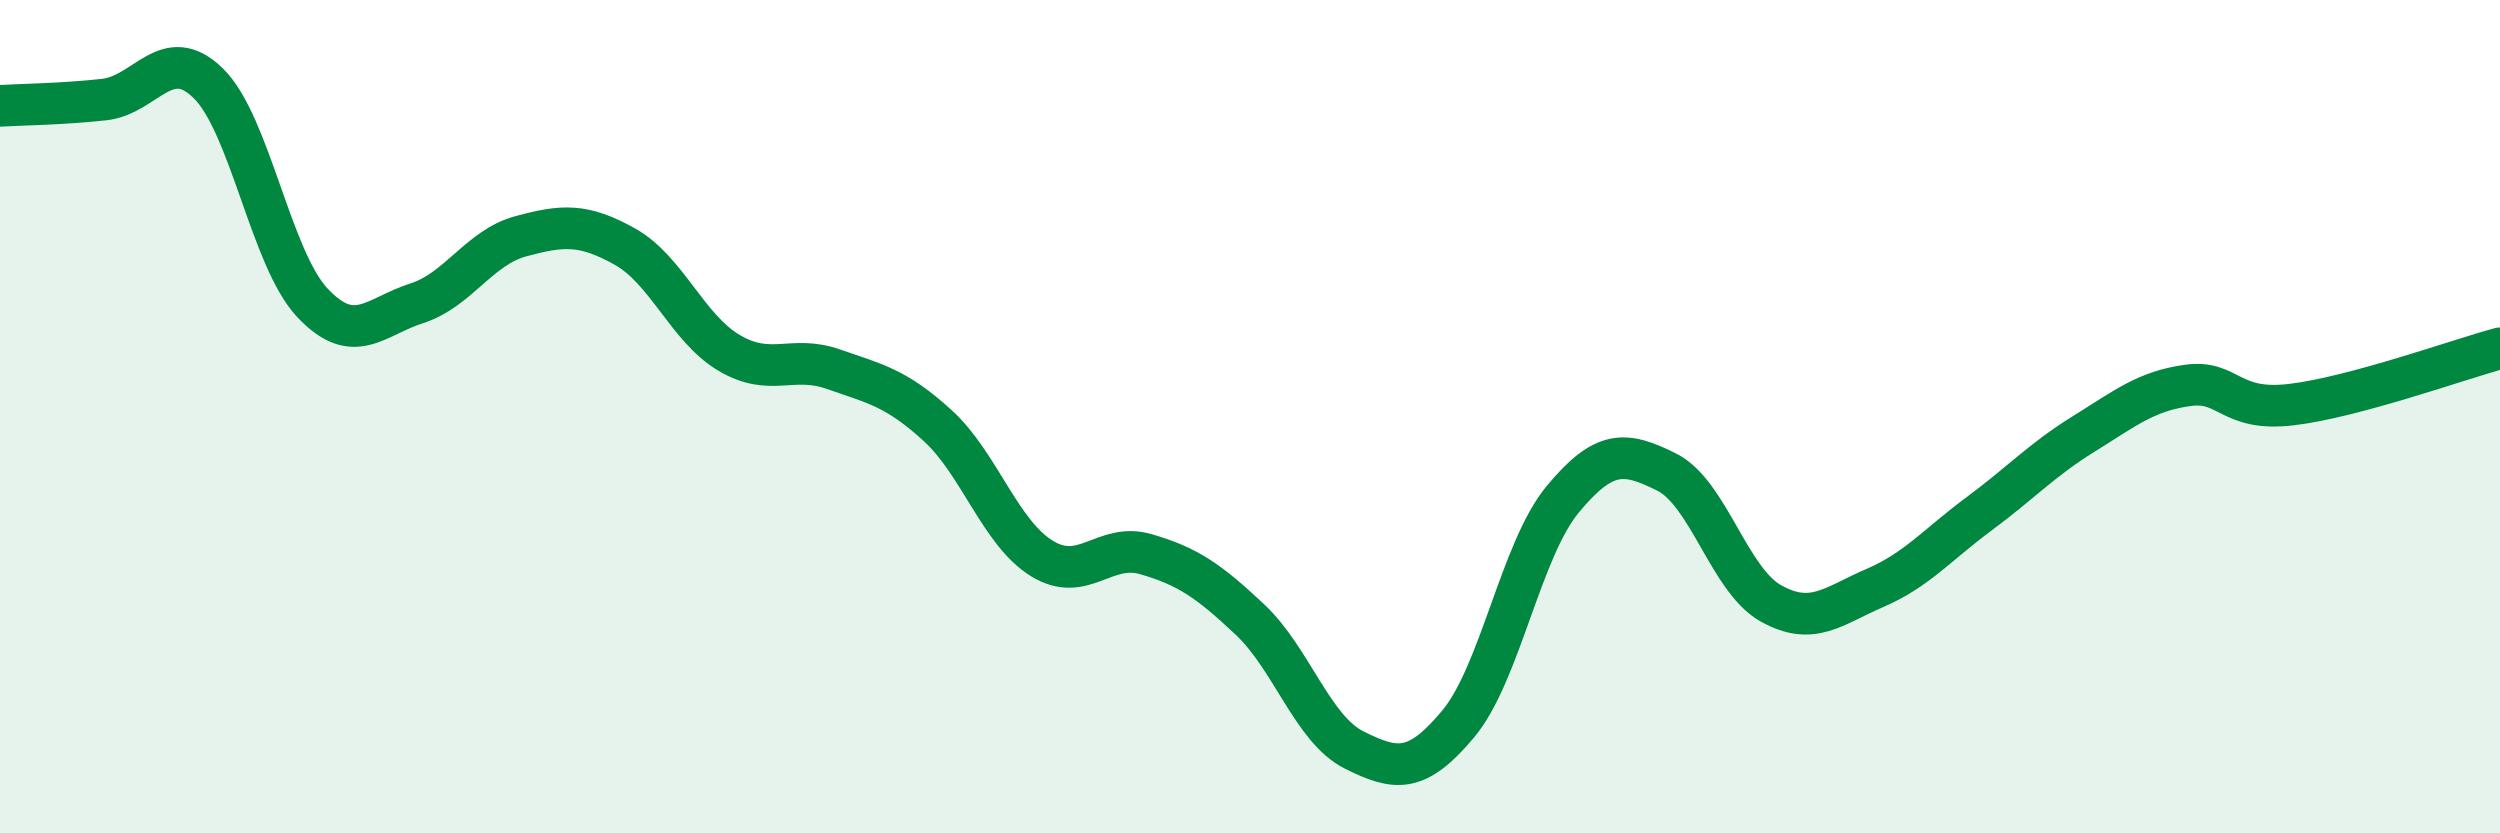
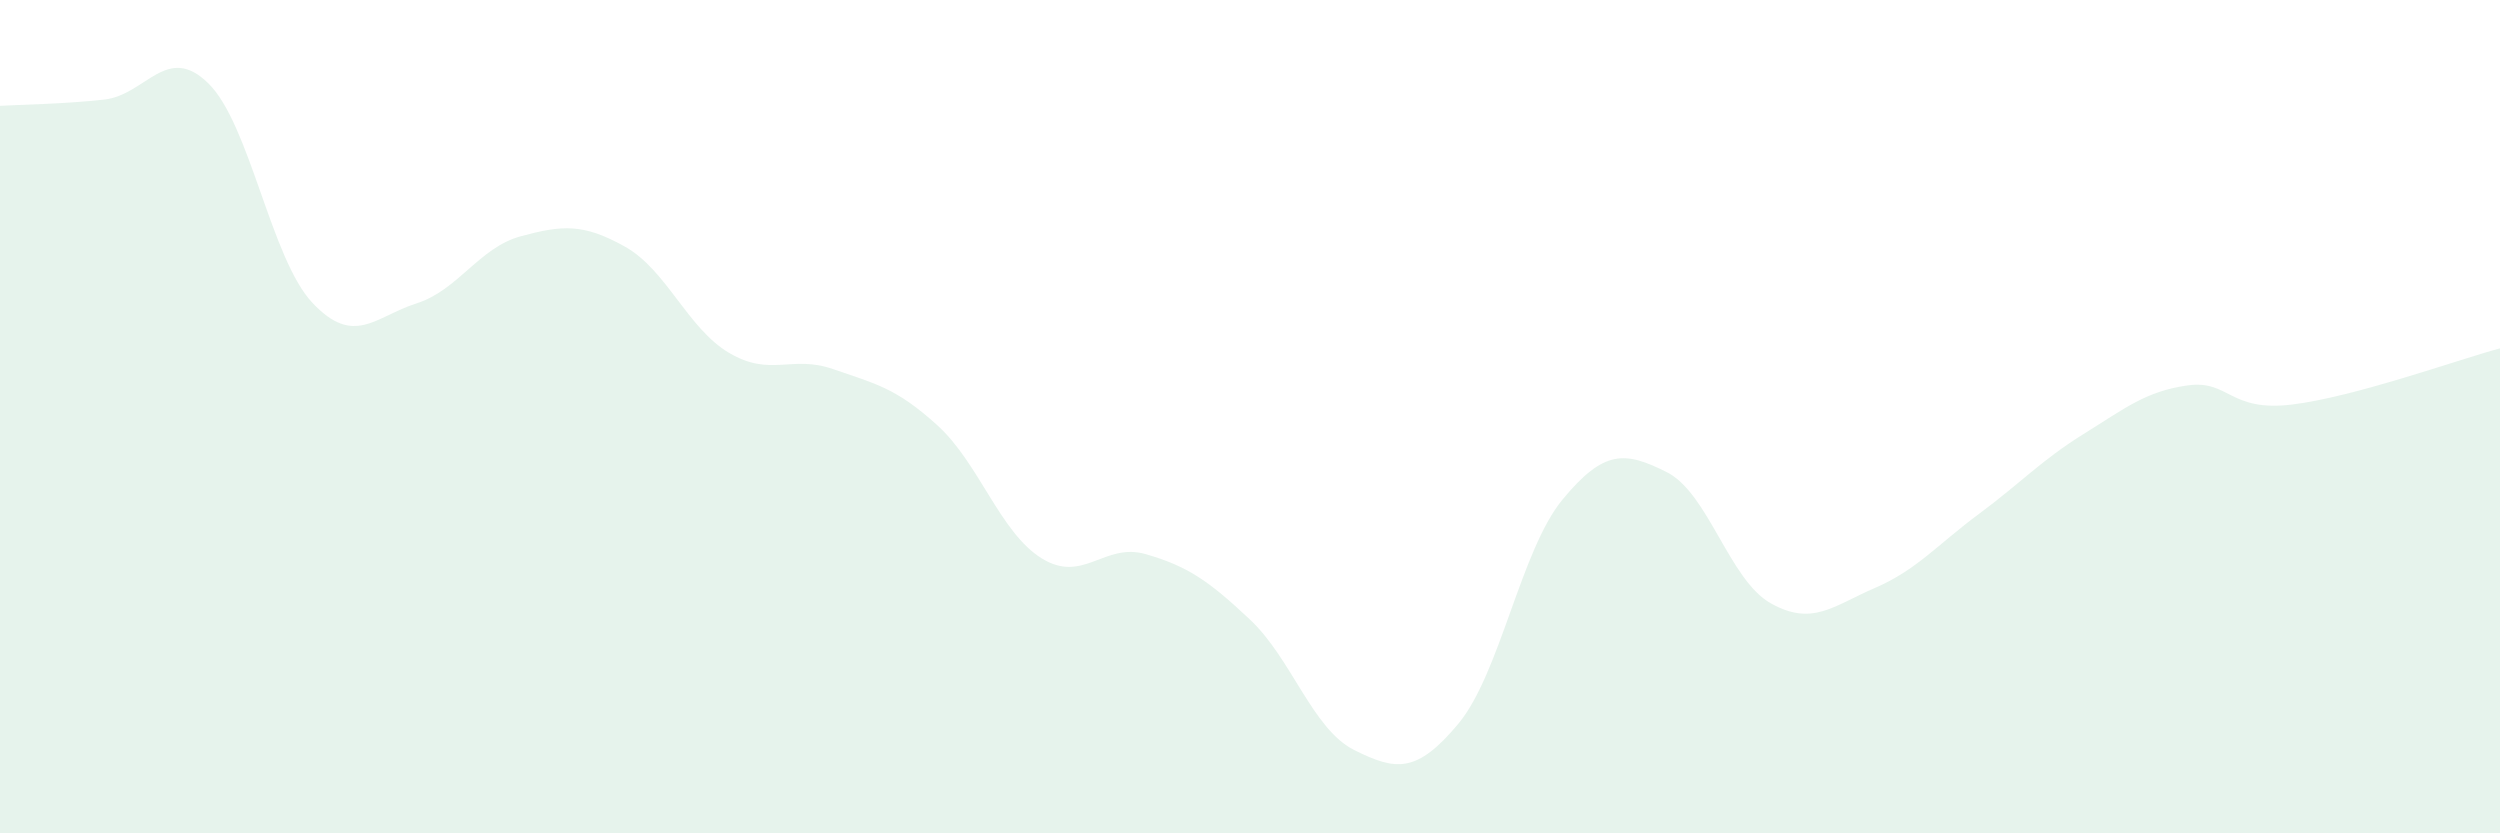
<svg xmlns="http://www.w3.org/2000/svg" width="60" height="20" viewBox="0 0 60 20">
  <path d="M 0,2.54 C 0.5,2.51 1.5,2.5 2.5,2.39 C 3.5,2.28 4,1.02 5,2 C 6,2.98 6.5,6.21 7.5,7.27 C 8.5,8.33 9,7.6 10,7.28 C 11,6.96 11.5,5.94 12.5,5.67 C 13.5,5.4 14,5.36 15,5.92 C 16,6.48 16.5,7.88 17.5,8.47 C 18.5,9.06 19,8.51 20,8.86 C 21,9.21 21.5,9.3 22.5,10.21 C 23.5,11.12 24,12.78 25,13.4 C 26,14.02 26.5,13.01 27.5,13.3 C 28.5,13.59 29,13.93 30,14.87 C 31,15.81 31.5,17.5 32.5,18 C 33.5,18.5 34,18.57 35,17.37 C 36,16.17 36.5,13.2 37.5,11.99 C 38.5,10.78 39,10.83 40,11.33 C 41,11.83 41.5,13.92 42.5,14.48 C 43.5,15.04 44,14.54 45,14.11 C 46,13.68 46.5,13.07 47.5,12.33 C 48.5,11.59 49,11.04 50,10.42 C 51,9.8 51.5,9.39 52.5,9.25 C 53.5,9.11 53.5,9.89 55,9.71 C 56.5,9.53 59,8.63 60,8.36L60 20L0 20Z" fill="#008740" opacity="0.1" stroke-linecap="round" stroke-linejoin="round" />
-   <path d="M 0,2.54 C 0.5,2.51 1.5,2.5 2.5,2.39 C 3.5,2.28 4,1.02 5,2 C 6,2.98 6.5,6.21 7.5,7.27 C 8.5,8.33 9,7.6 10,7.28 C 11,6.96 11.5,5.94 12.5,5.67 C 13.5,5.4 14,5.36 15,5.92 C 16,6.48 16.5,7.88 17.5,8.47 C 18.5,9.06 19,8.51 20,8.86 C 21,9.21 21.5,9.3 22.5,10.21 C 23.5,11.12 24,12.78 25,13.4 C 26,14.02 26.5,13.01 27.5,13.3 C 28.5,13.59 29,13.93 30,14.87 C 31,15.81 31.5,17.5 32.5,18 C 33.5,18.5 34,18.57 35,17.37 C 36,16.17 36.5,13.2 37.5,11.99 C 38.5,10.78 39,10.83 40,11.33 C 41,11.83 41.5,13.92 42.5,14.48 C 43.5,15.04 44,14.54 45,14.11 C 46,13.68 46.5,13.07 47.5,12.33 C 48.5,11.59 49,11.04 50,10.42 C 51,9.8 51.5,9.39 52.5,9.25 C 53.5,9.11 53.5,9.89 55,9.71 C 56.5,9.53 59,8.63 60,8.36" stroke="#008740" stroke-width="1" fill="none" stroke-linecap="round" stroke-linejoin="round" />
</svg>